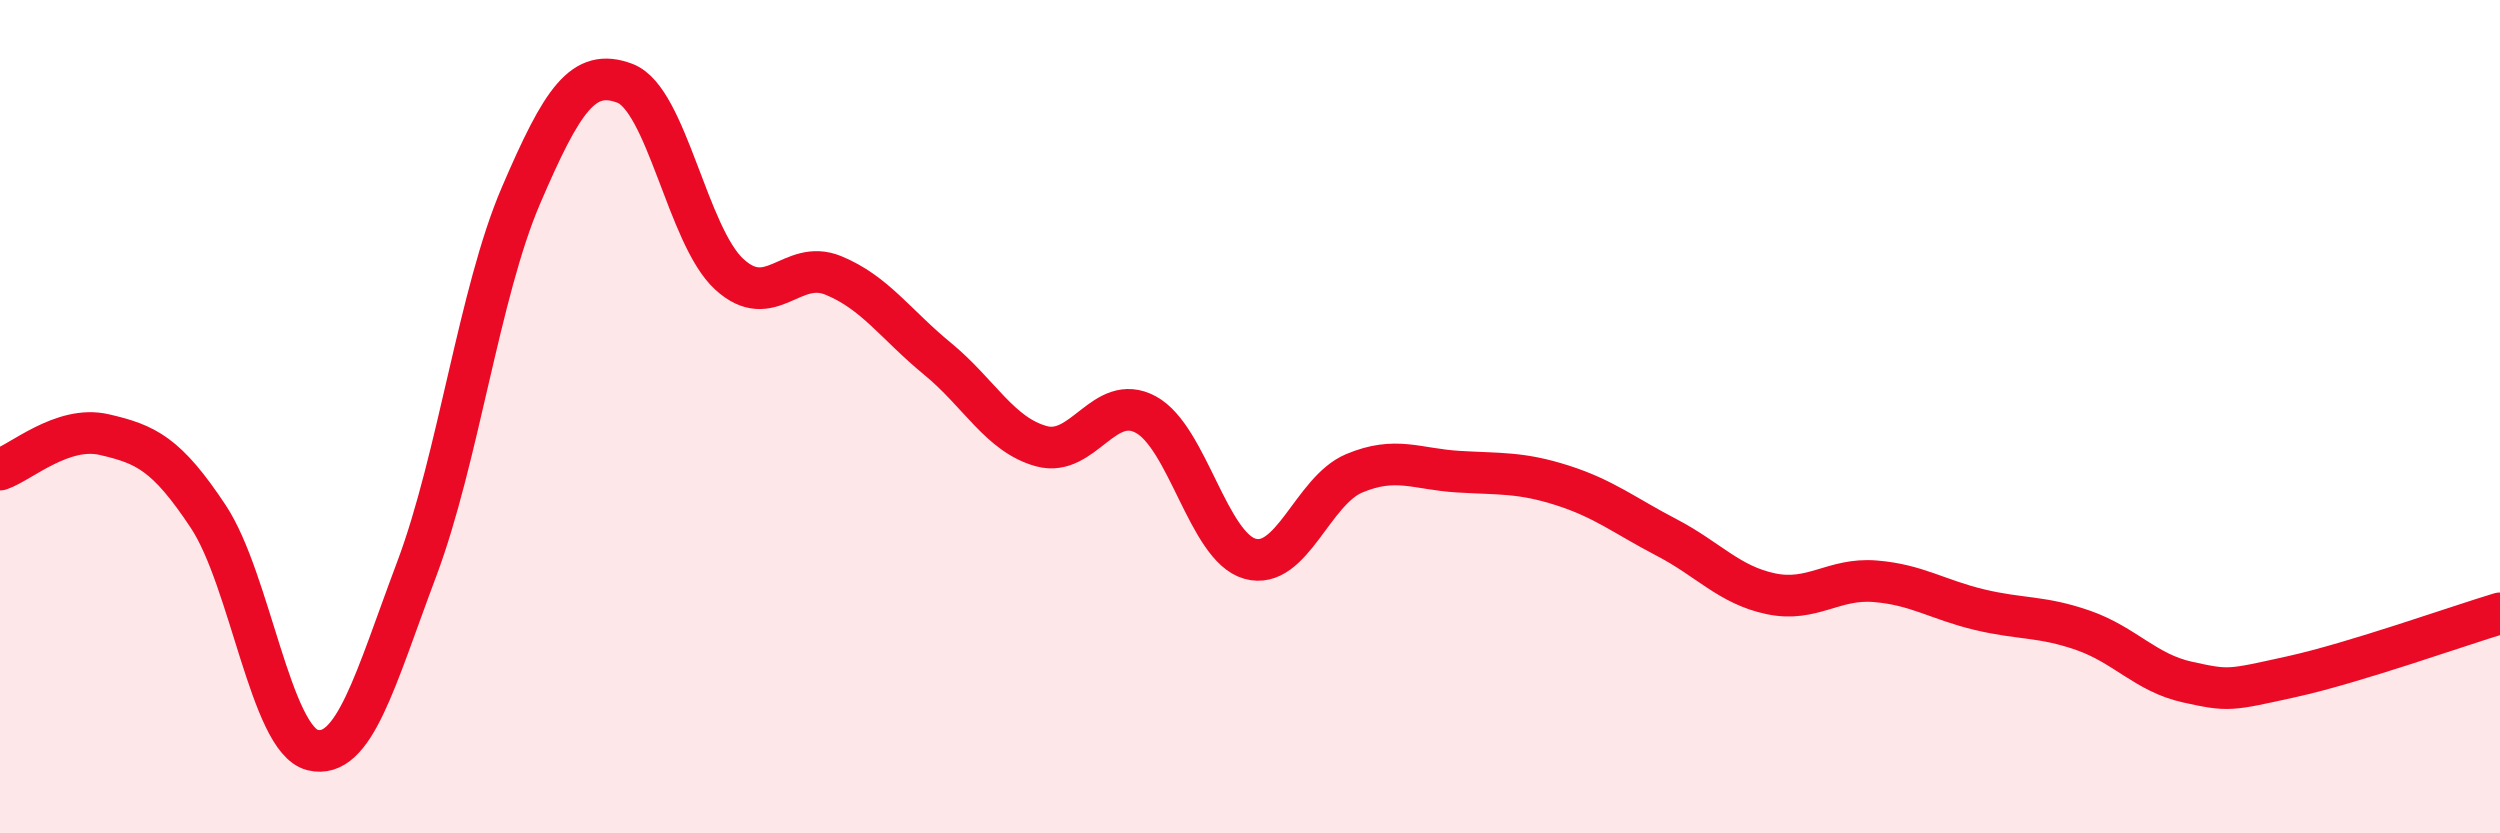
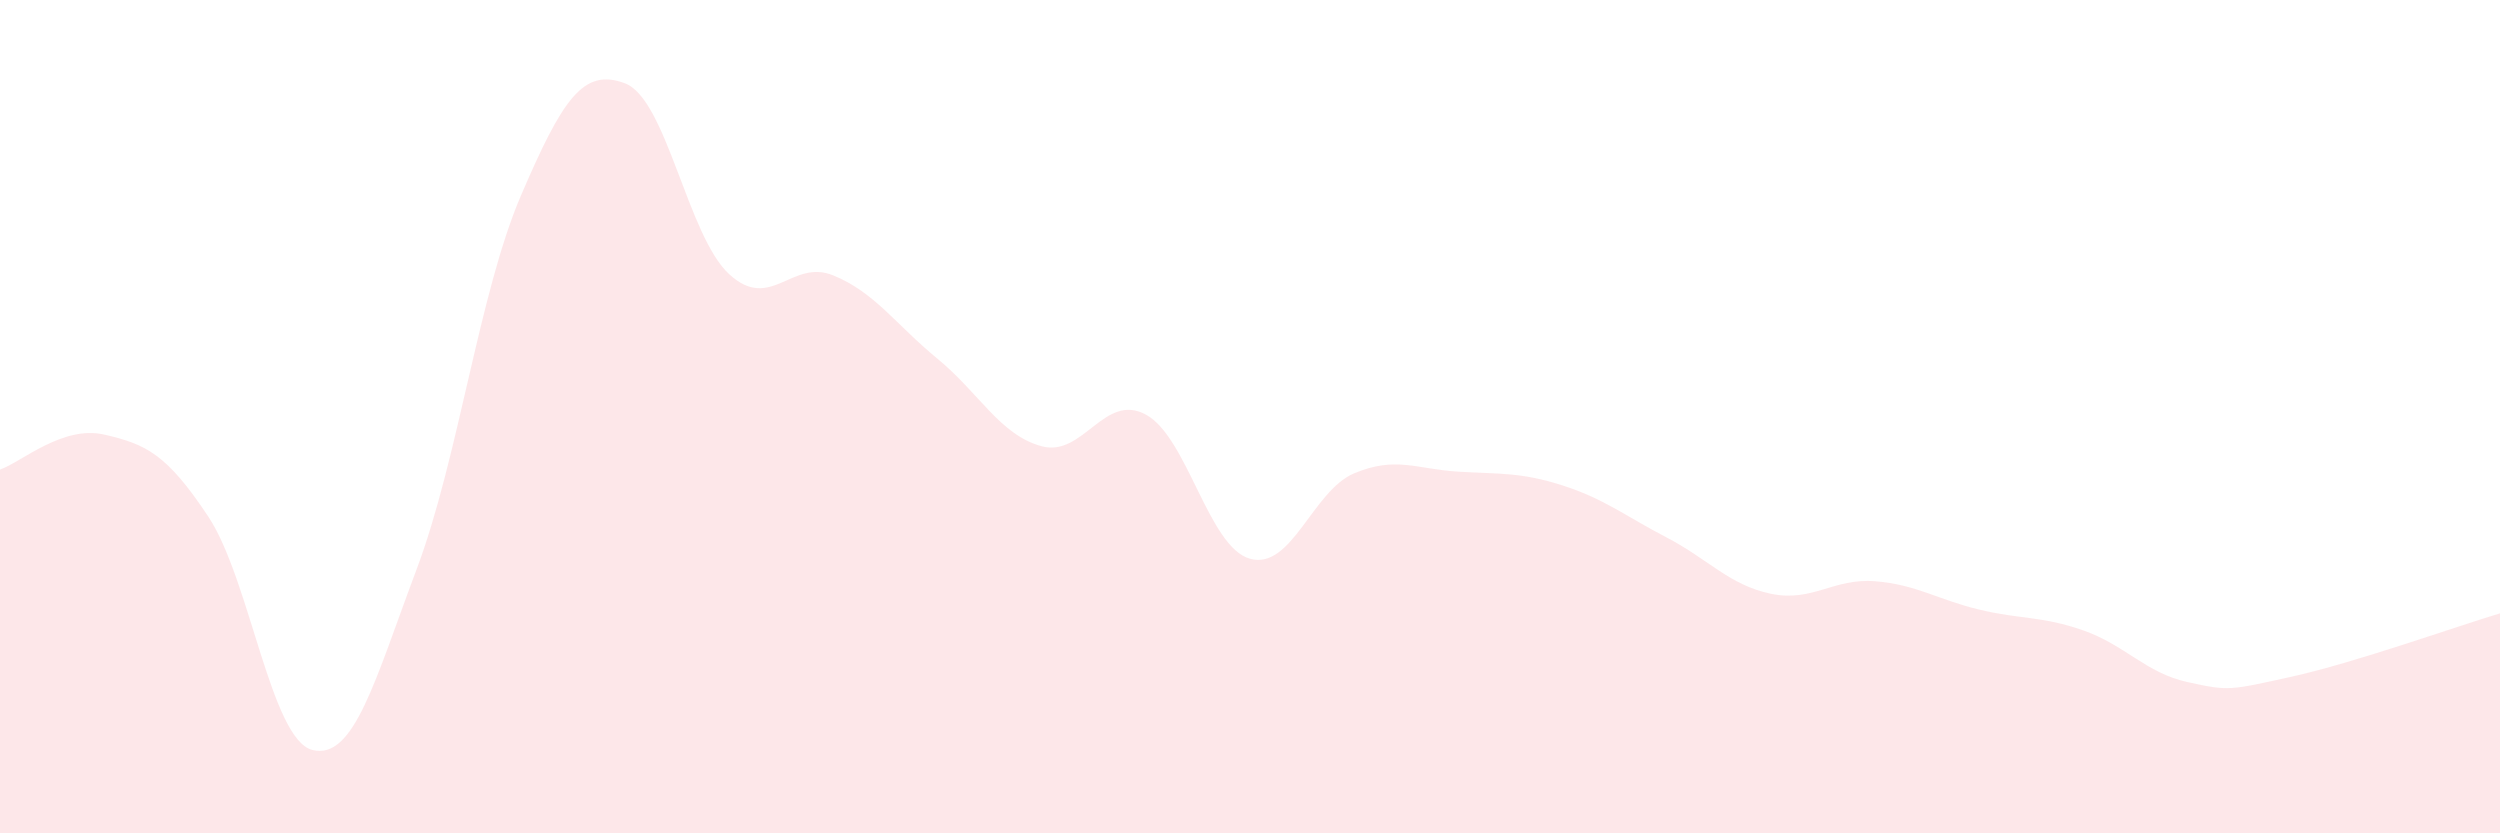
<svg xmlns="http://www.w3.org/2000/svg" width="60" height="20" viewBox="0 0 60 20">
  <path d="M 0,11.27 C 0.5,11.1 1.5,10.2 2.5,10.43 C 3.5,10.66 4,10.89 5,12.4 C 6,13.91 6.5,17.75 7.5,18 C 8.5,18.25 9,16.32 10,13.66 C 11,11 11.5,7.03 12.5,4.7 C 13.5,2.37 14,1.62 15,2 C 16,2.38 16.5,5.66 17.5,6.58 C 18.5,7.5 19,6.2 20,6.61 C 21,7.02 21.5,7.79 22.5,8.61 C 23.5,9.43 24,10.44 25,10.71 C 26,10.98 26.5,9.41 27.5,9.95 C 28.5,10.49 29,13.13 30,13.41 C 31,13.69 31.5,11.78 32.5,11.36 C 33.5,10.94 34,11.26 35,11.32 C 36,11.38 36.5,11.33 37.5,11.65 C 38.5,11.97 39,12.38 40,12.9 C 41,13.42 41.5,14.04 42.5,14.25 C 43.5,14.46 44,13.87 45,13.95 C 46,14.03 46.5,14.39 47.5,14.63 C 48.5,14.87 49,14.78 50,15.13 C 51,15.48 51.5,16.15 52.5,16.37 C 53.5,16.59 53.5,16.57 55,16.24 C 56.5,15.91 59,15.02 60,14.72L60 20L0 20Z" fill="#EB0A25" opacity="0.1" stroke-linecap="round" stroke-linejoin="round" />
-   <path d="M 0,11.27 C 0.5,11.1 1.5,10.2 2.5,10.43 C 3.5,10.66 4,10.89 5,12.4 C 6,13.91 6.5,17.75 7.5,18 C 8.5,18.25 9,16.32 10,13.66 C 11,11 11.5,7.03 12.5,4.7 C 13.5,2.37 14,1.62 15,2 C 16,2.38 16.5,5.66 17.5,6.58 C 18.5,7.5 19,6.2 20,6.61 C 21,7.02 21.5,7.79 22.5,8.61 C 23.5,9.43 24,10.44 25,10.71 C 26,10.98 26.5,9.41 27.5,9.95 C 28.5,10.49 29,13.13 30,13.41 C 31,13.69 31.5,11.78 32.5,11.36 C 33.5,10.94 34,11.26 35,11.32 C 36,11.38 36.5,11.33 37.5,11.65 C 38.5,11.97 39,12.38 40,12.9 C 41,13.42 41.5,14.04 42.5,14.25 C 43.5,14.46 44,13.87 45,13.95 C 46,14.03 46.5,14.39 47.5,14.63 C 48.5,14.87 49,14.78 50,15.13 C 51,15.48 51.5,16.15 52.5,16.37 C 53.5,16.59 53.5,16.57 55,16.24 C 56.5,15.91 59,15.02 60,14.72" stroke="#EB0A25" stroke-width="1" fill="none" stroke-linecap="round" stroke-linejoin="round" />
</svg>